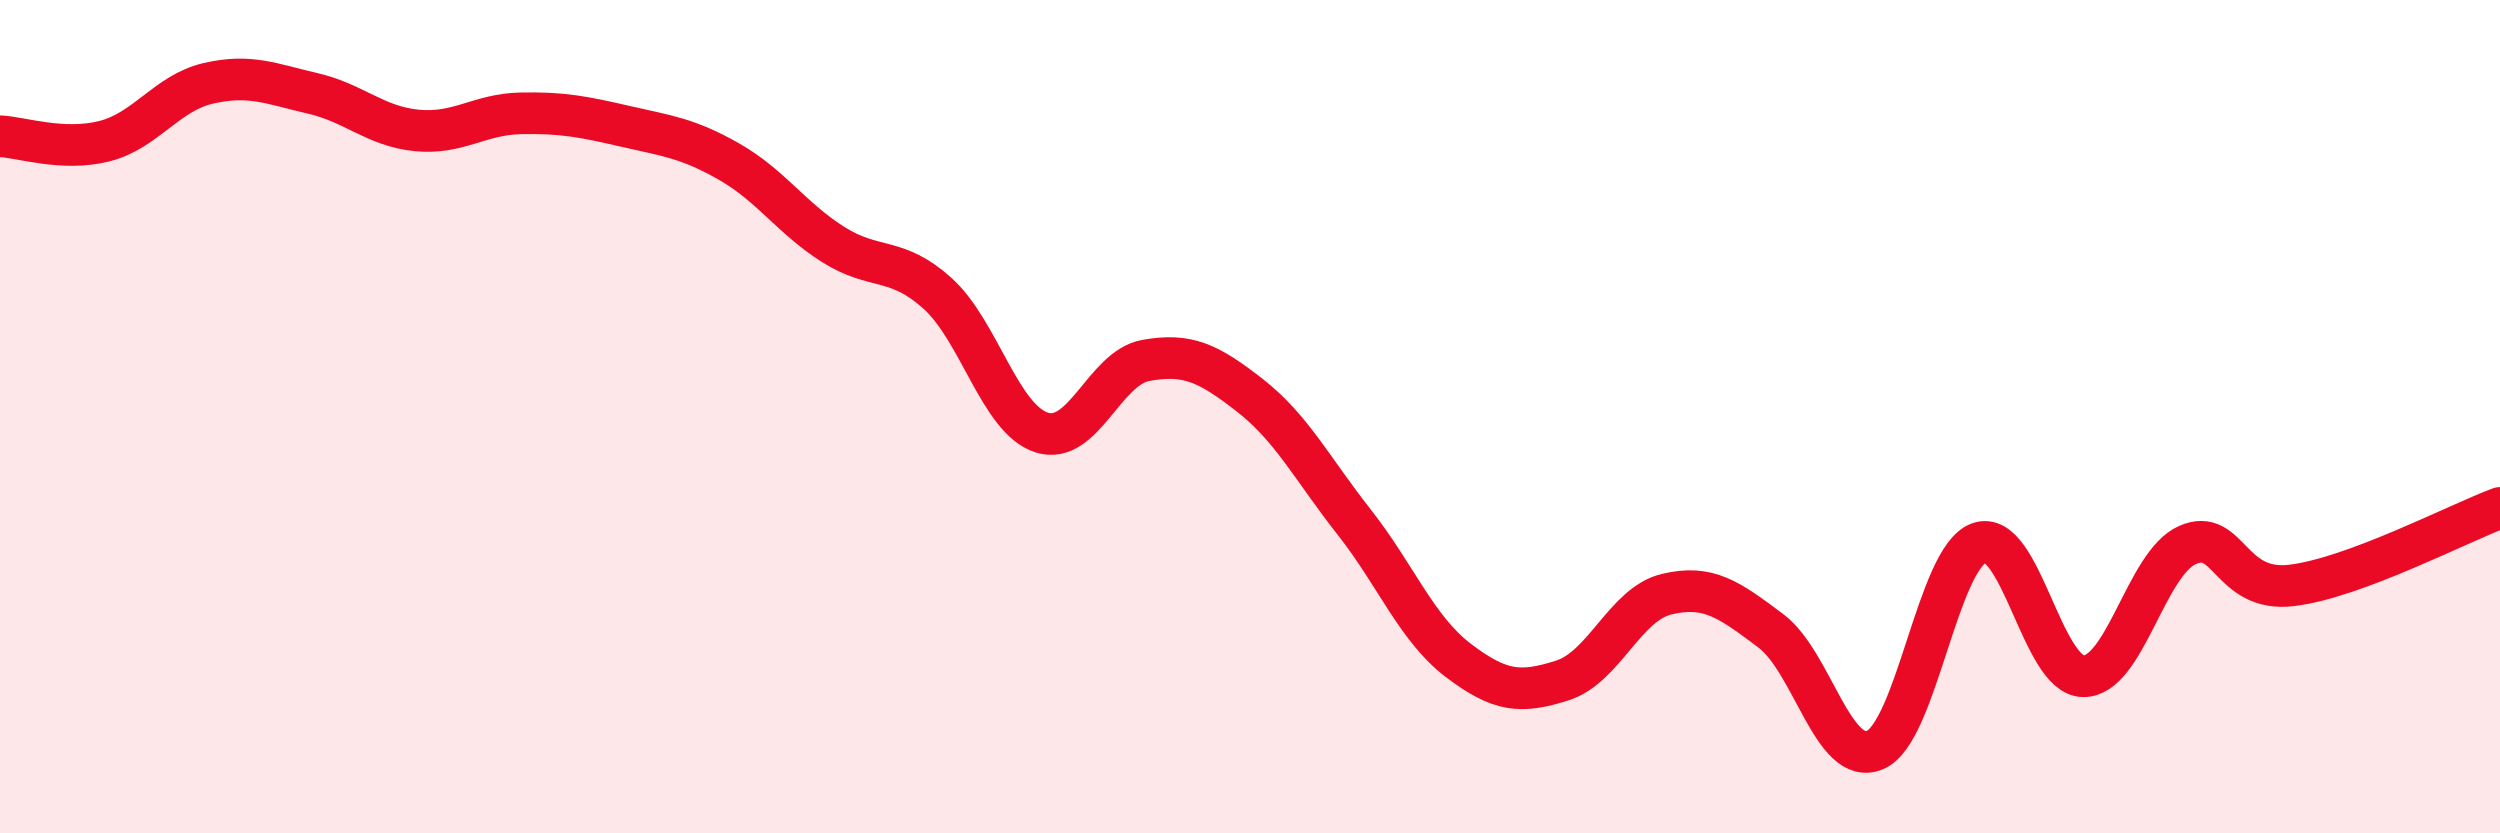
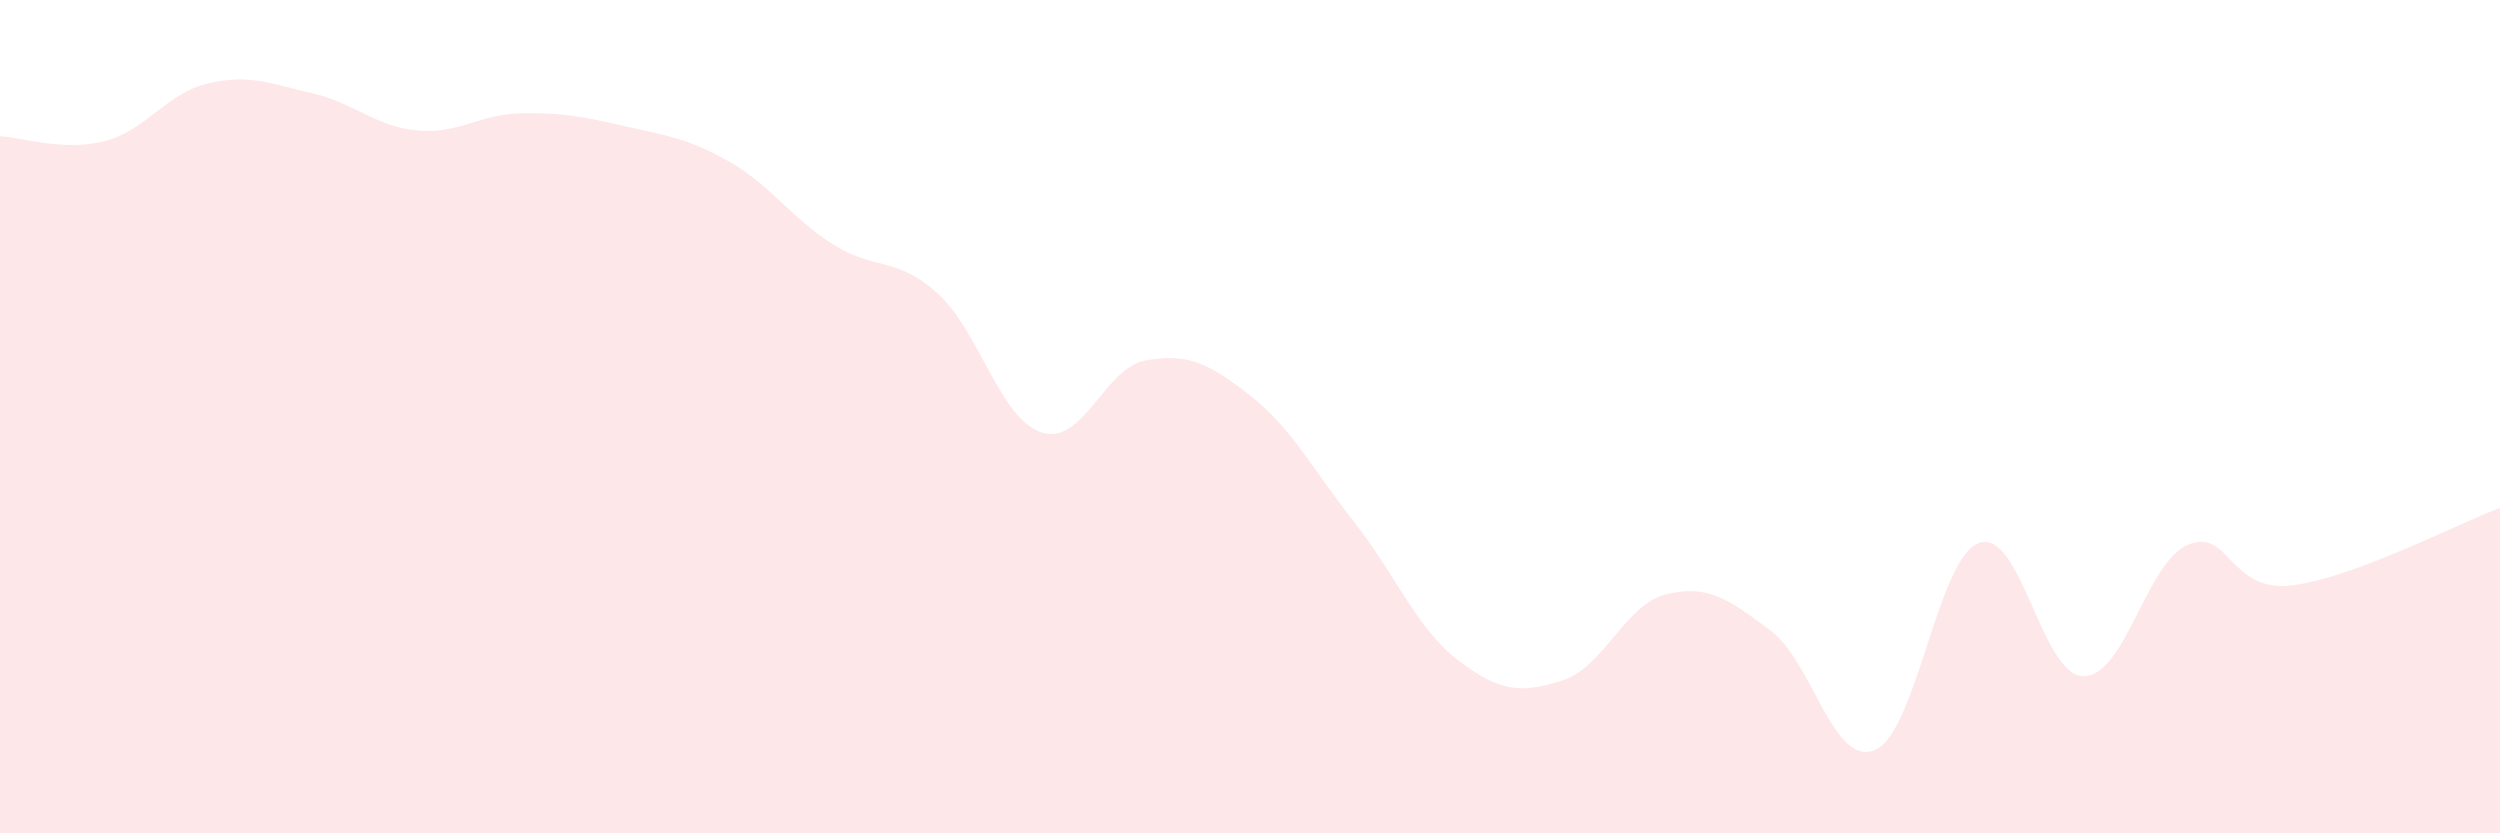
<svg xmlns="http://www.w3.org/2000/svg" width="60" height="20" viewBox="0 0 60 20">
  <path d="M 0,3.27 C 0.5,3.29 1.5,3.64 2.5,3.39 C 3.5,3.14 4,2.23 5,2 C 6,1.77 6.5,2.01 7.5,2.24 C 8.5,2.47 9,3.03 10,3.13 C 11,3.23 11.5,2.74 12.5,2.72 C 13.5,2.7 14,2.8 15,3.03 C 16,3.26 16.5,3.31 17.5,3.88 C 18.5,4.45 19,5.24 20,5.87 C 21,6.5 21.5,6.14 22.5,7.04 C 23.5,7.94 24,10.06 25,10.38 C 26,10.7 26.5,8.83 27.5,8.65 C 28.5,8.47 29,8.71 30,9.49 C 31,10.27 31.5,11.26 32.5,12.53 C 33.5,13.8 34,15.09 35,15.85 C 36,16.61 36.5,16.65 37.5,16.33 C 38.5,16.01 39,14.5 40,14.26 C 41,14.02 41.5,14.39 42.5,15.14 C 43.5,15.89 44,18.42 45,18 C 46,17.58 46.5,13.38 47.5,13.03 C 48.5,12.68 49,16.22 50,16.23 C 51,16.24 51.5,13.52 52.5,13.08 C 53.5,12.64 53.5,14.23 55,14.05 C 56.5,13.87 59,12.56 60,12.19L60 20L0 20Z" fill="#EB0A25" opacity="0.1" stroke-linecap="round" stroke-linejoin="round" />
-   <path d="M 0,3.27 C 0.5,3.29 1.5,3.64 2.5,3.39 C 3.5,3.14 4,2.23 5,2 C 6,1.77 6.5,2.01 7.5,2.24 C 8.5,2.47 9,3.03 10,3.13 C 11,3.23 11.5,2.74 12.5,2.72 C 13.5,2.7 14,2.8 15,3.03 C 16,3.26 16.5,3.31 17.5,3.88 C 18.5,4.45 19,5.24 20,5.87 C 21,6.5 21.5,6.14 22.5,7.04 C 23.5,7.94 24,10.06 25,10.38 C 26,10.7 26.5,8.83 27.5,8.65 C 28.5,8.47 29,8.71 30,9.49 C 31,10.27 31.5,11.26 32.5,12.53 C 33.5,13.8 34,15.09 35,15.85 C 36,16.61 36.5,16.65 37.5,16.33 C 38.5,16.01 39,14.5 40,14.26 C 41,14.02 41.5,14.39 42.5,15.14 C 43.5,15.89 44,18.42 45,18 C 46,17.58 46.5,13.38 47.5,13.03 C 48.5,12.68 49,16.22 50,16.23 C 51,16.24 51.5,13.52 52.5,13.08 C 53.5,12.64 53.5,14.23 55,14.05 C 56.5,13.87 59,12.56 60,12.19" stroke="#EB0A25" stroke-width="1" fill="none" stroke-linecap="round" stroke-linejoin="round" />
</svg>